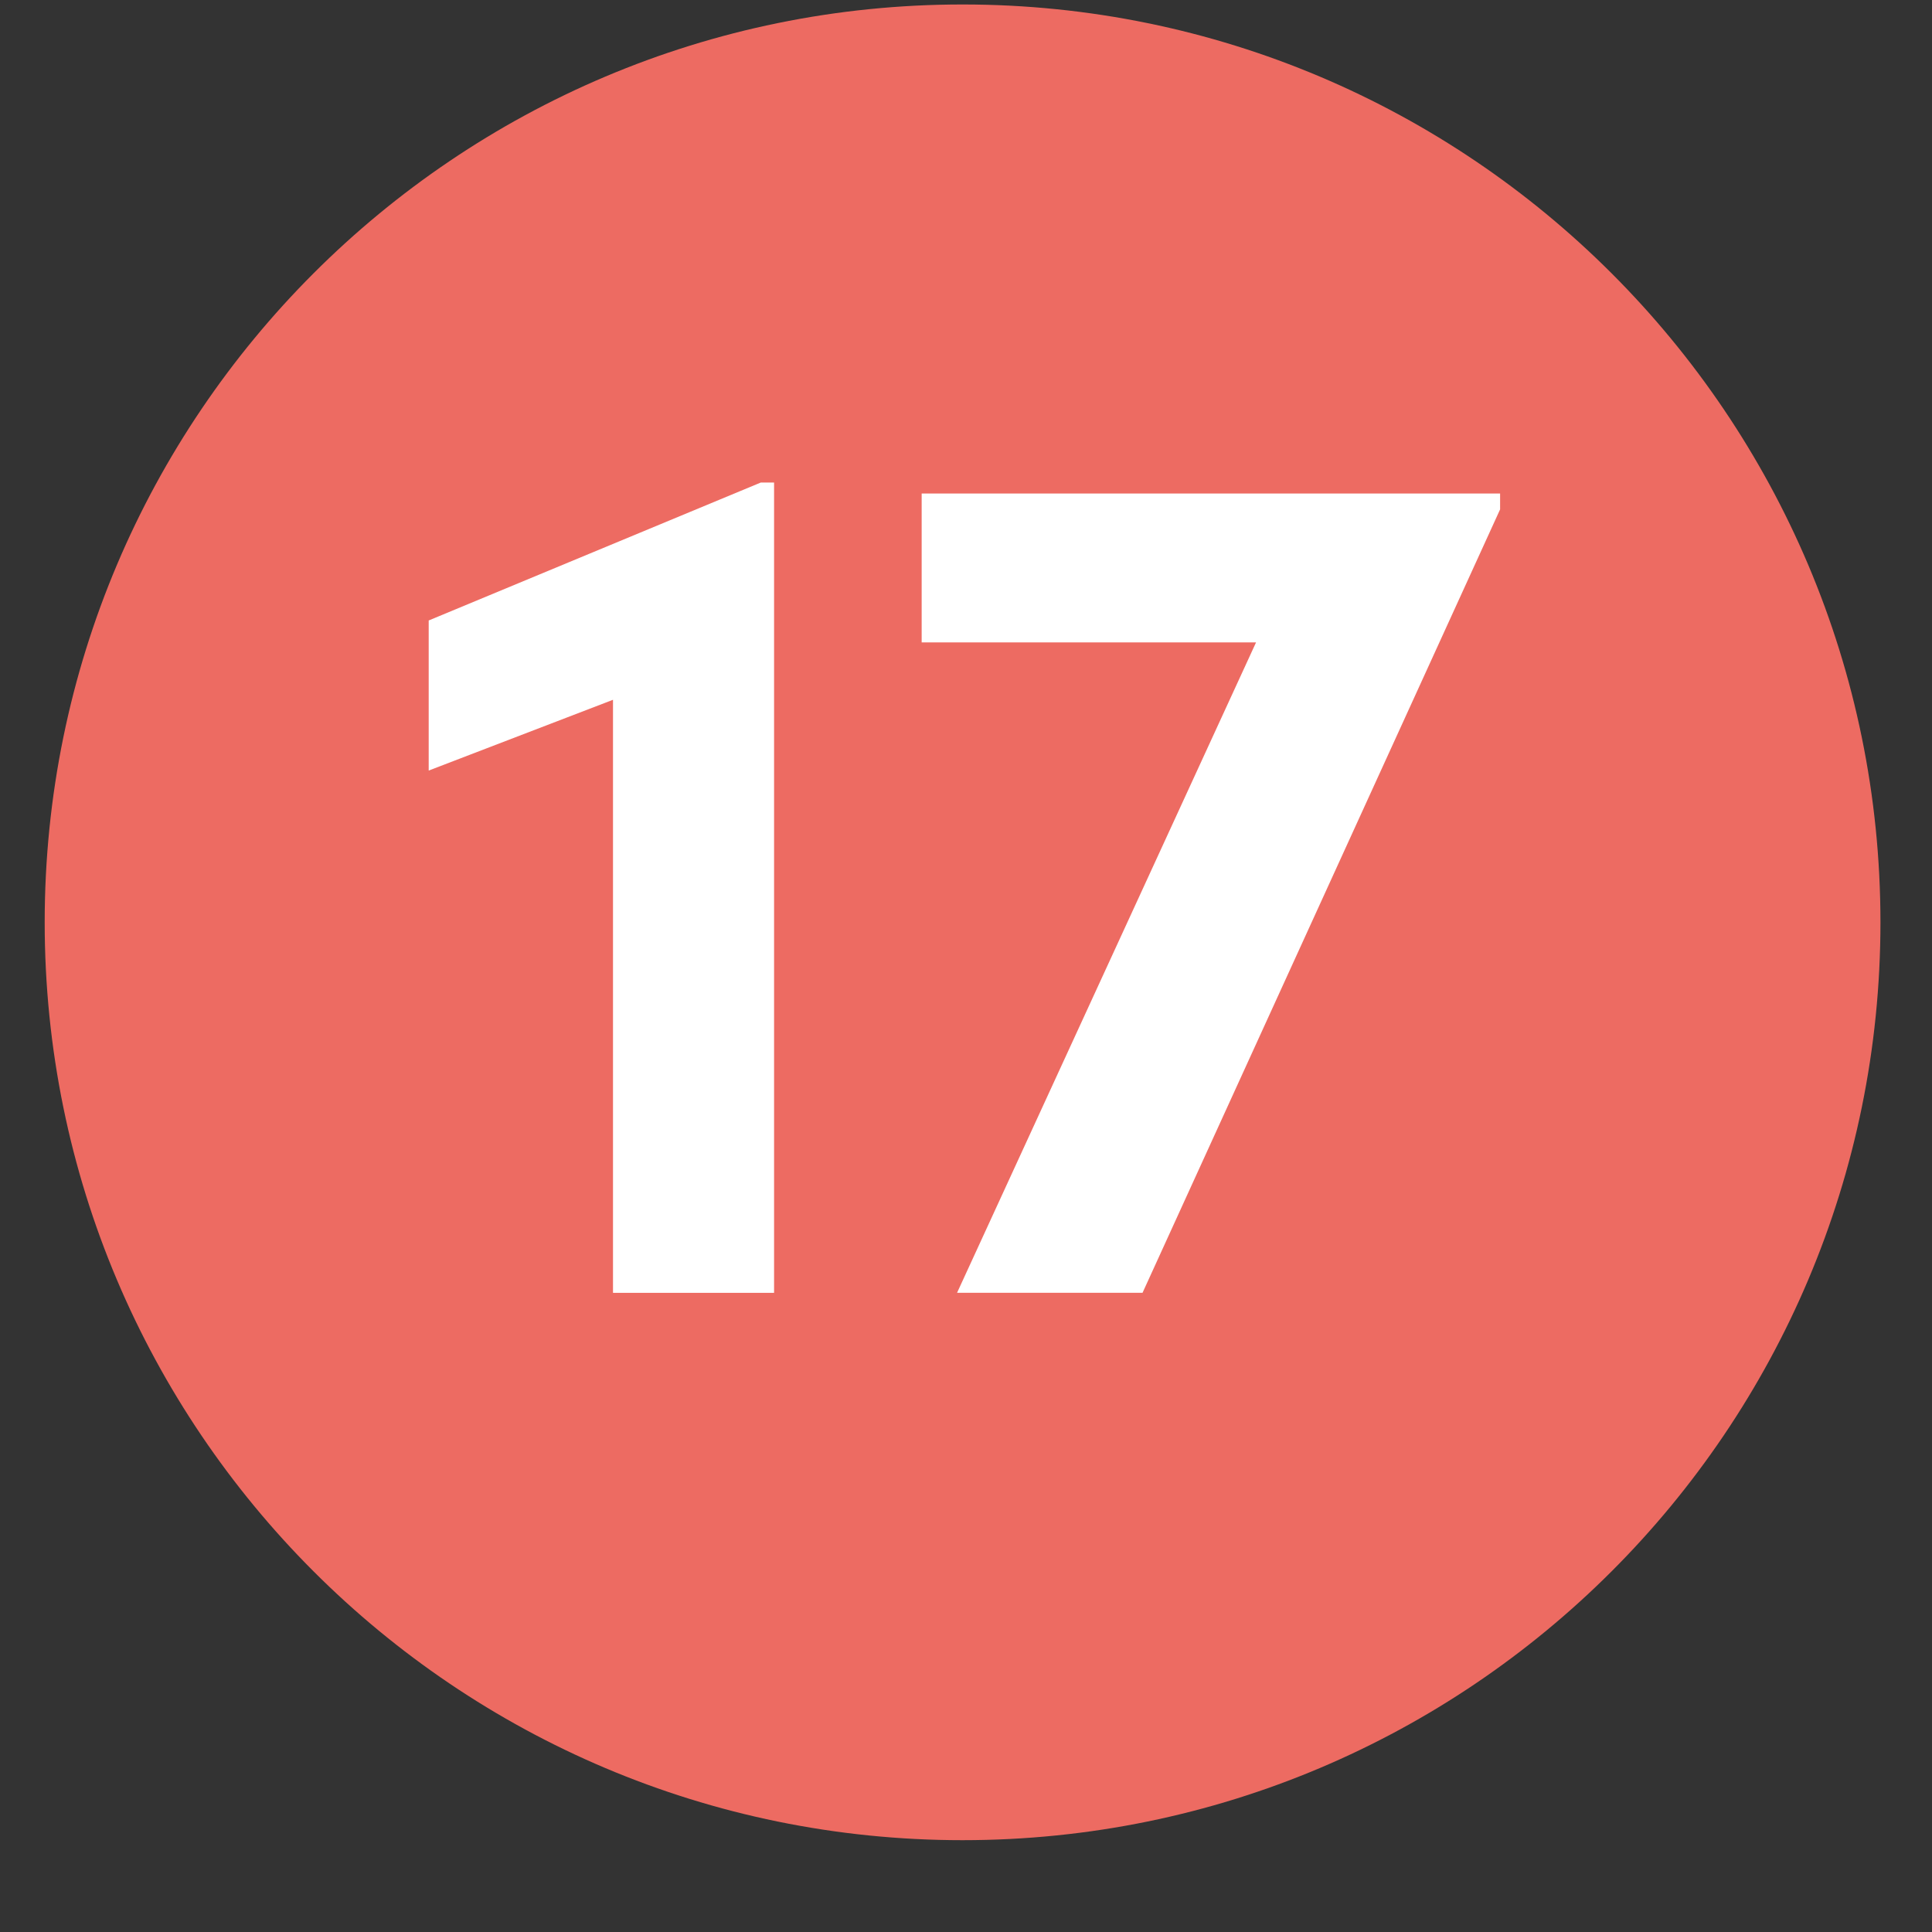
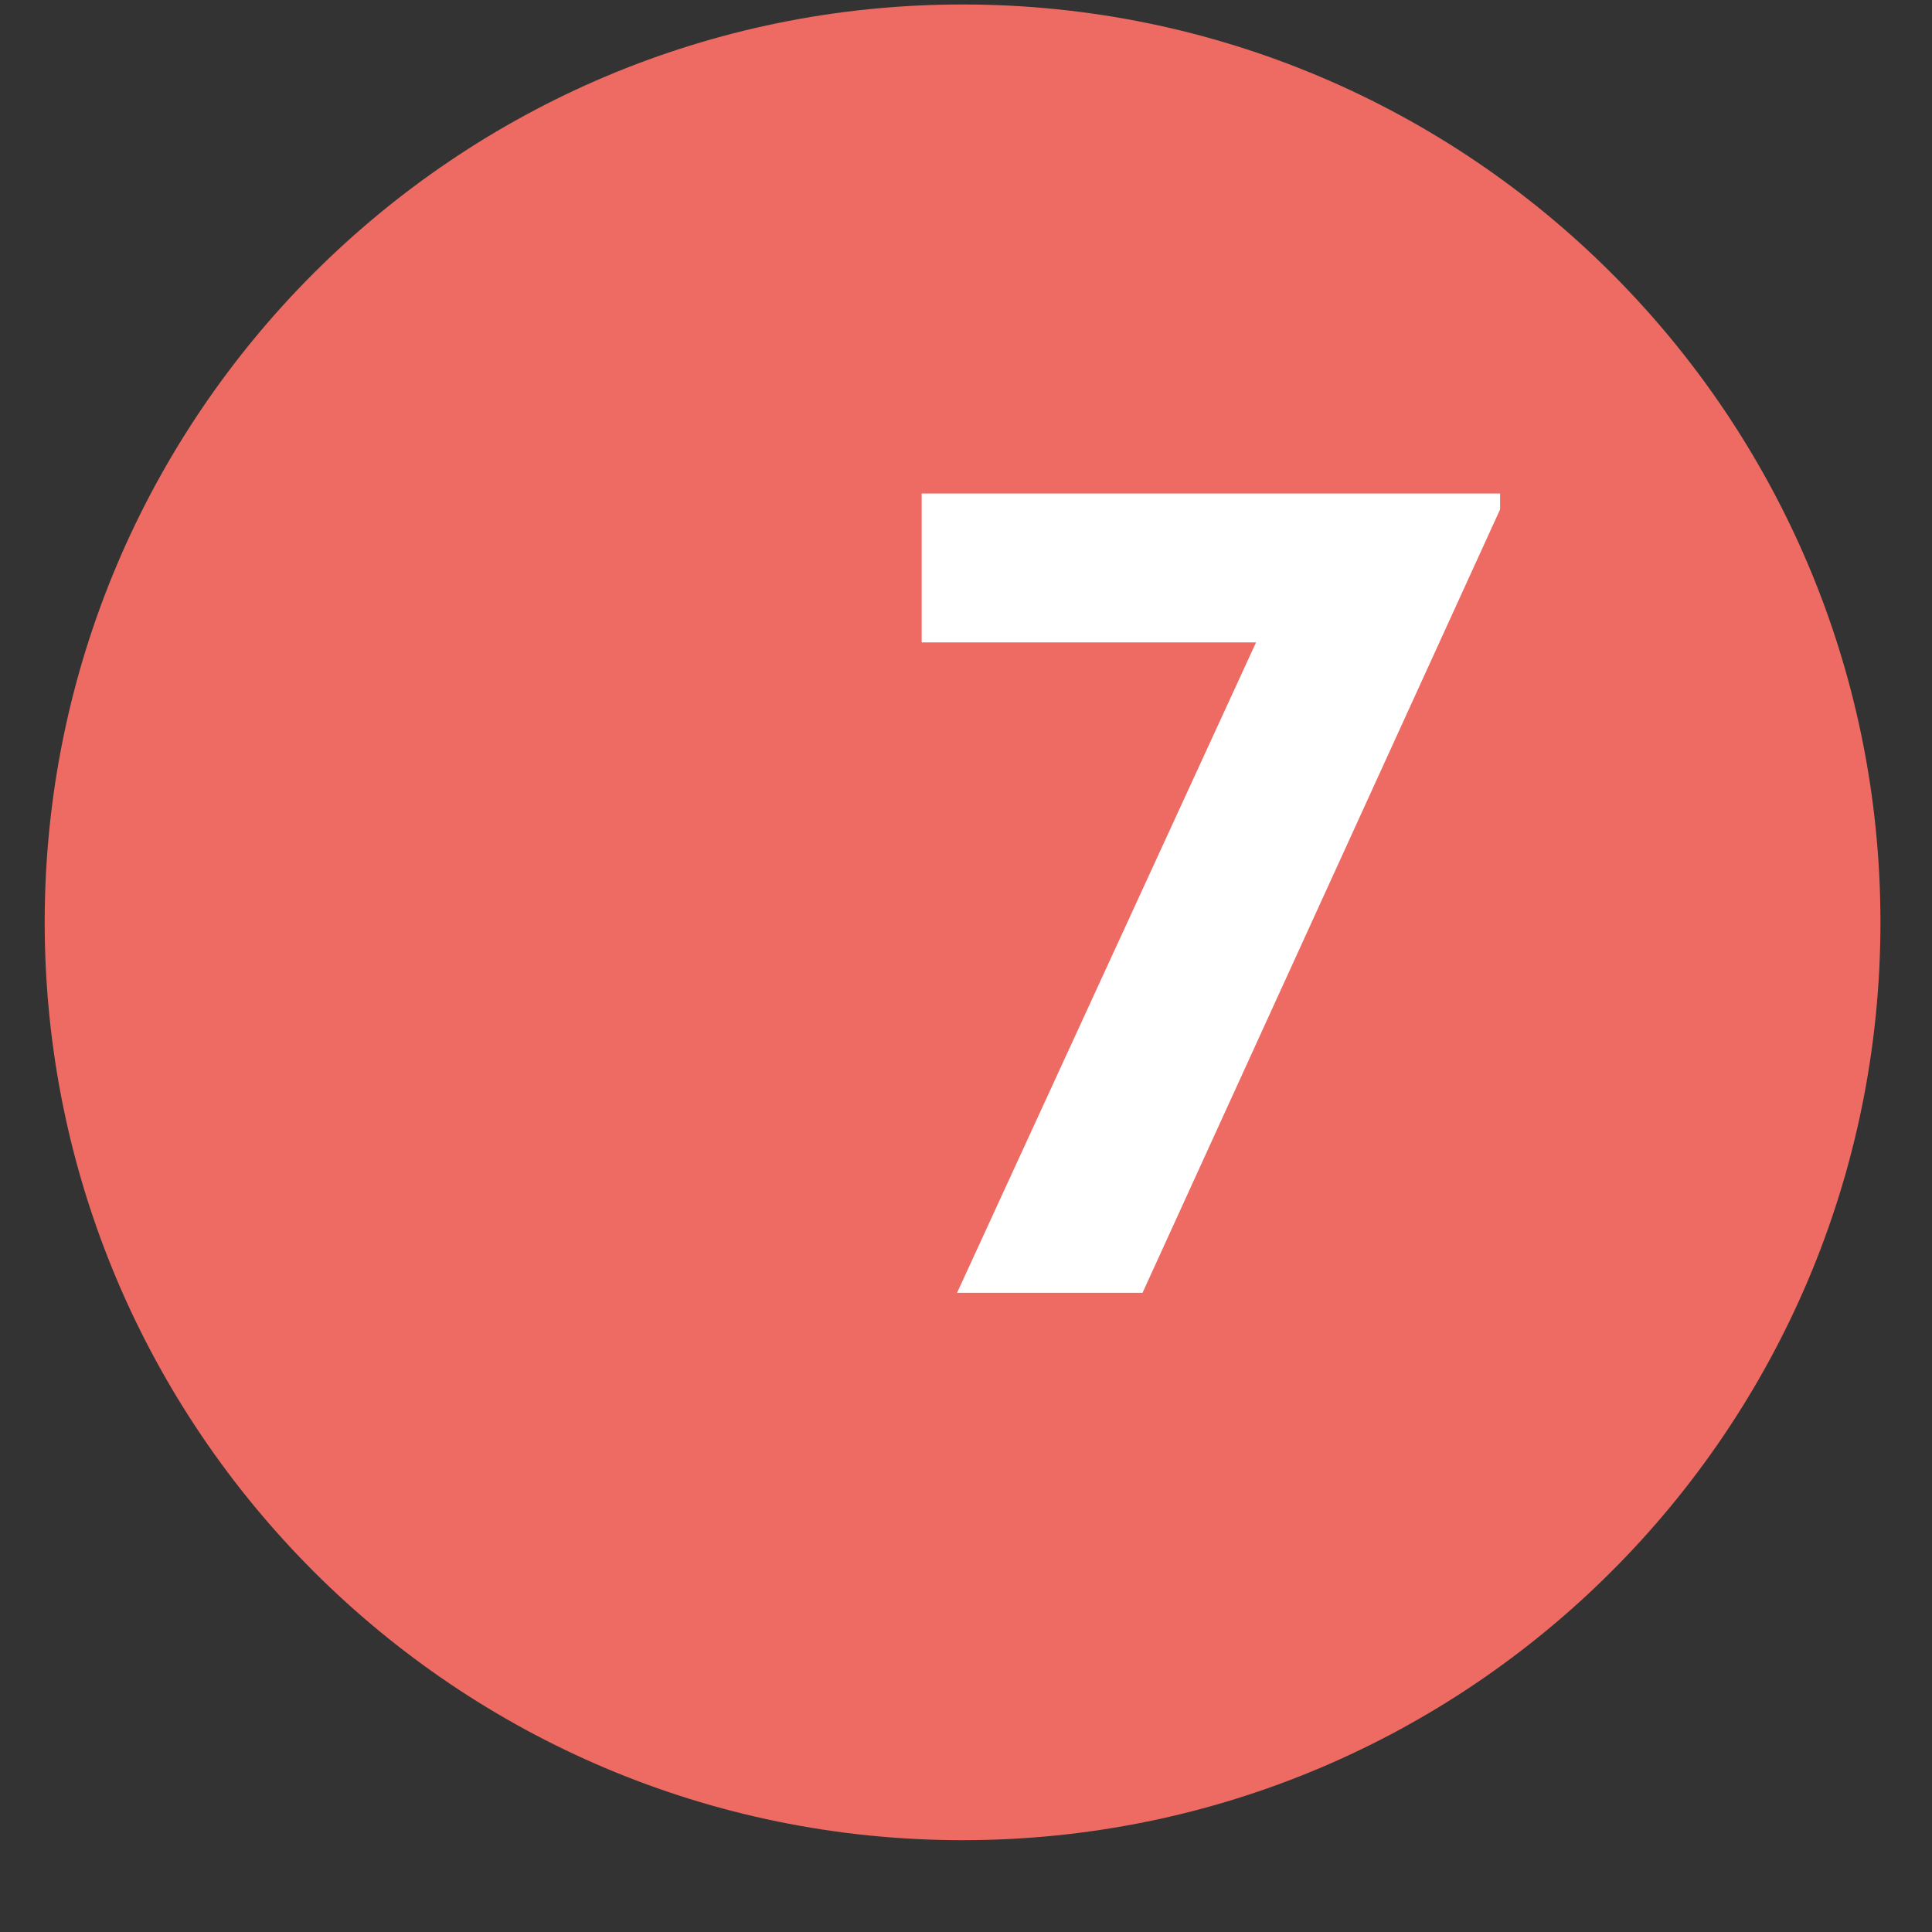
<svg xmlns="http://www.w3.org/2000/svg" id="Ebene_1" viewBox="0 0 38 38">
  <rect x="0" y="0" width="38" height="38" fill="#333333" stroke="none" />
  <defs>
    <style>.cls-1{fill:#fff;}.cls-1,.cls-2{stroke-width:0px;}.cls-2{fill:#ed6b62;}</style>
  </defs>
  <path class="cls-2" d="m18.933,36.194c9.97,0,18.053-8.083,18.053-18.053S28.903.088,18.933.088.879,8.171.879,18.141s8.083,18.053,18.053,18.053" />
-   <path class="cls-1" d="m14.961,9.491h.264v15.938h-3.168v-11.665l-3.625,1.392v-2.952l6.529-2.712Z" />
  <path class="cls-1" d="m18.128,9.707h11.377v.312l-7.033,15.409h-3.648l5.881-12.793h-6.577v-2.929Z" />
</svg>